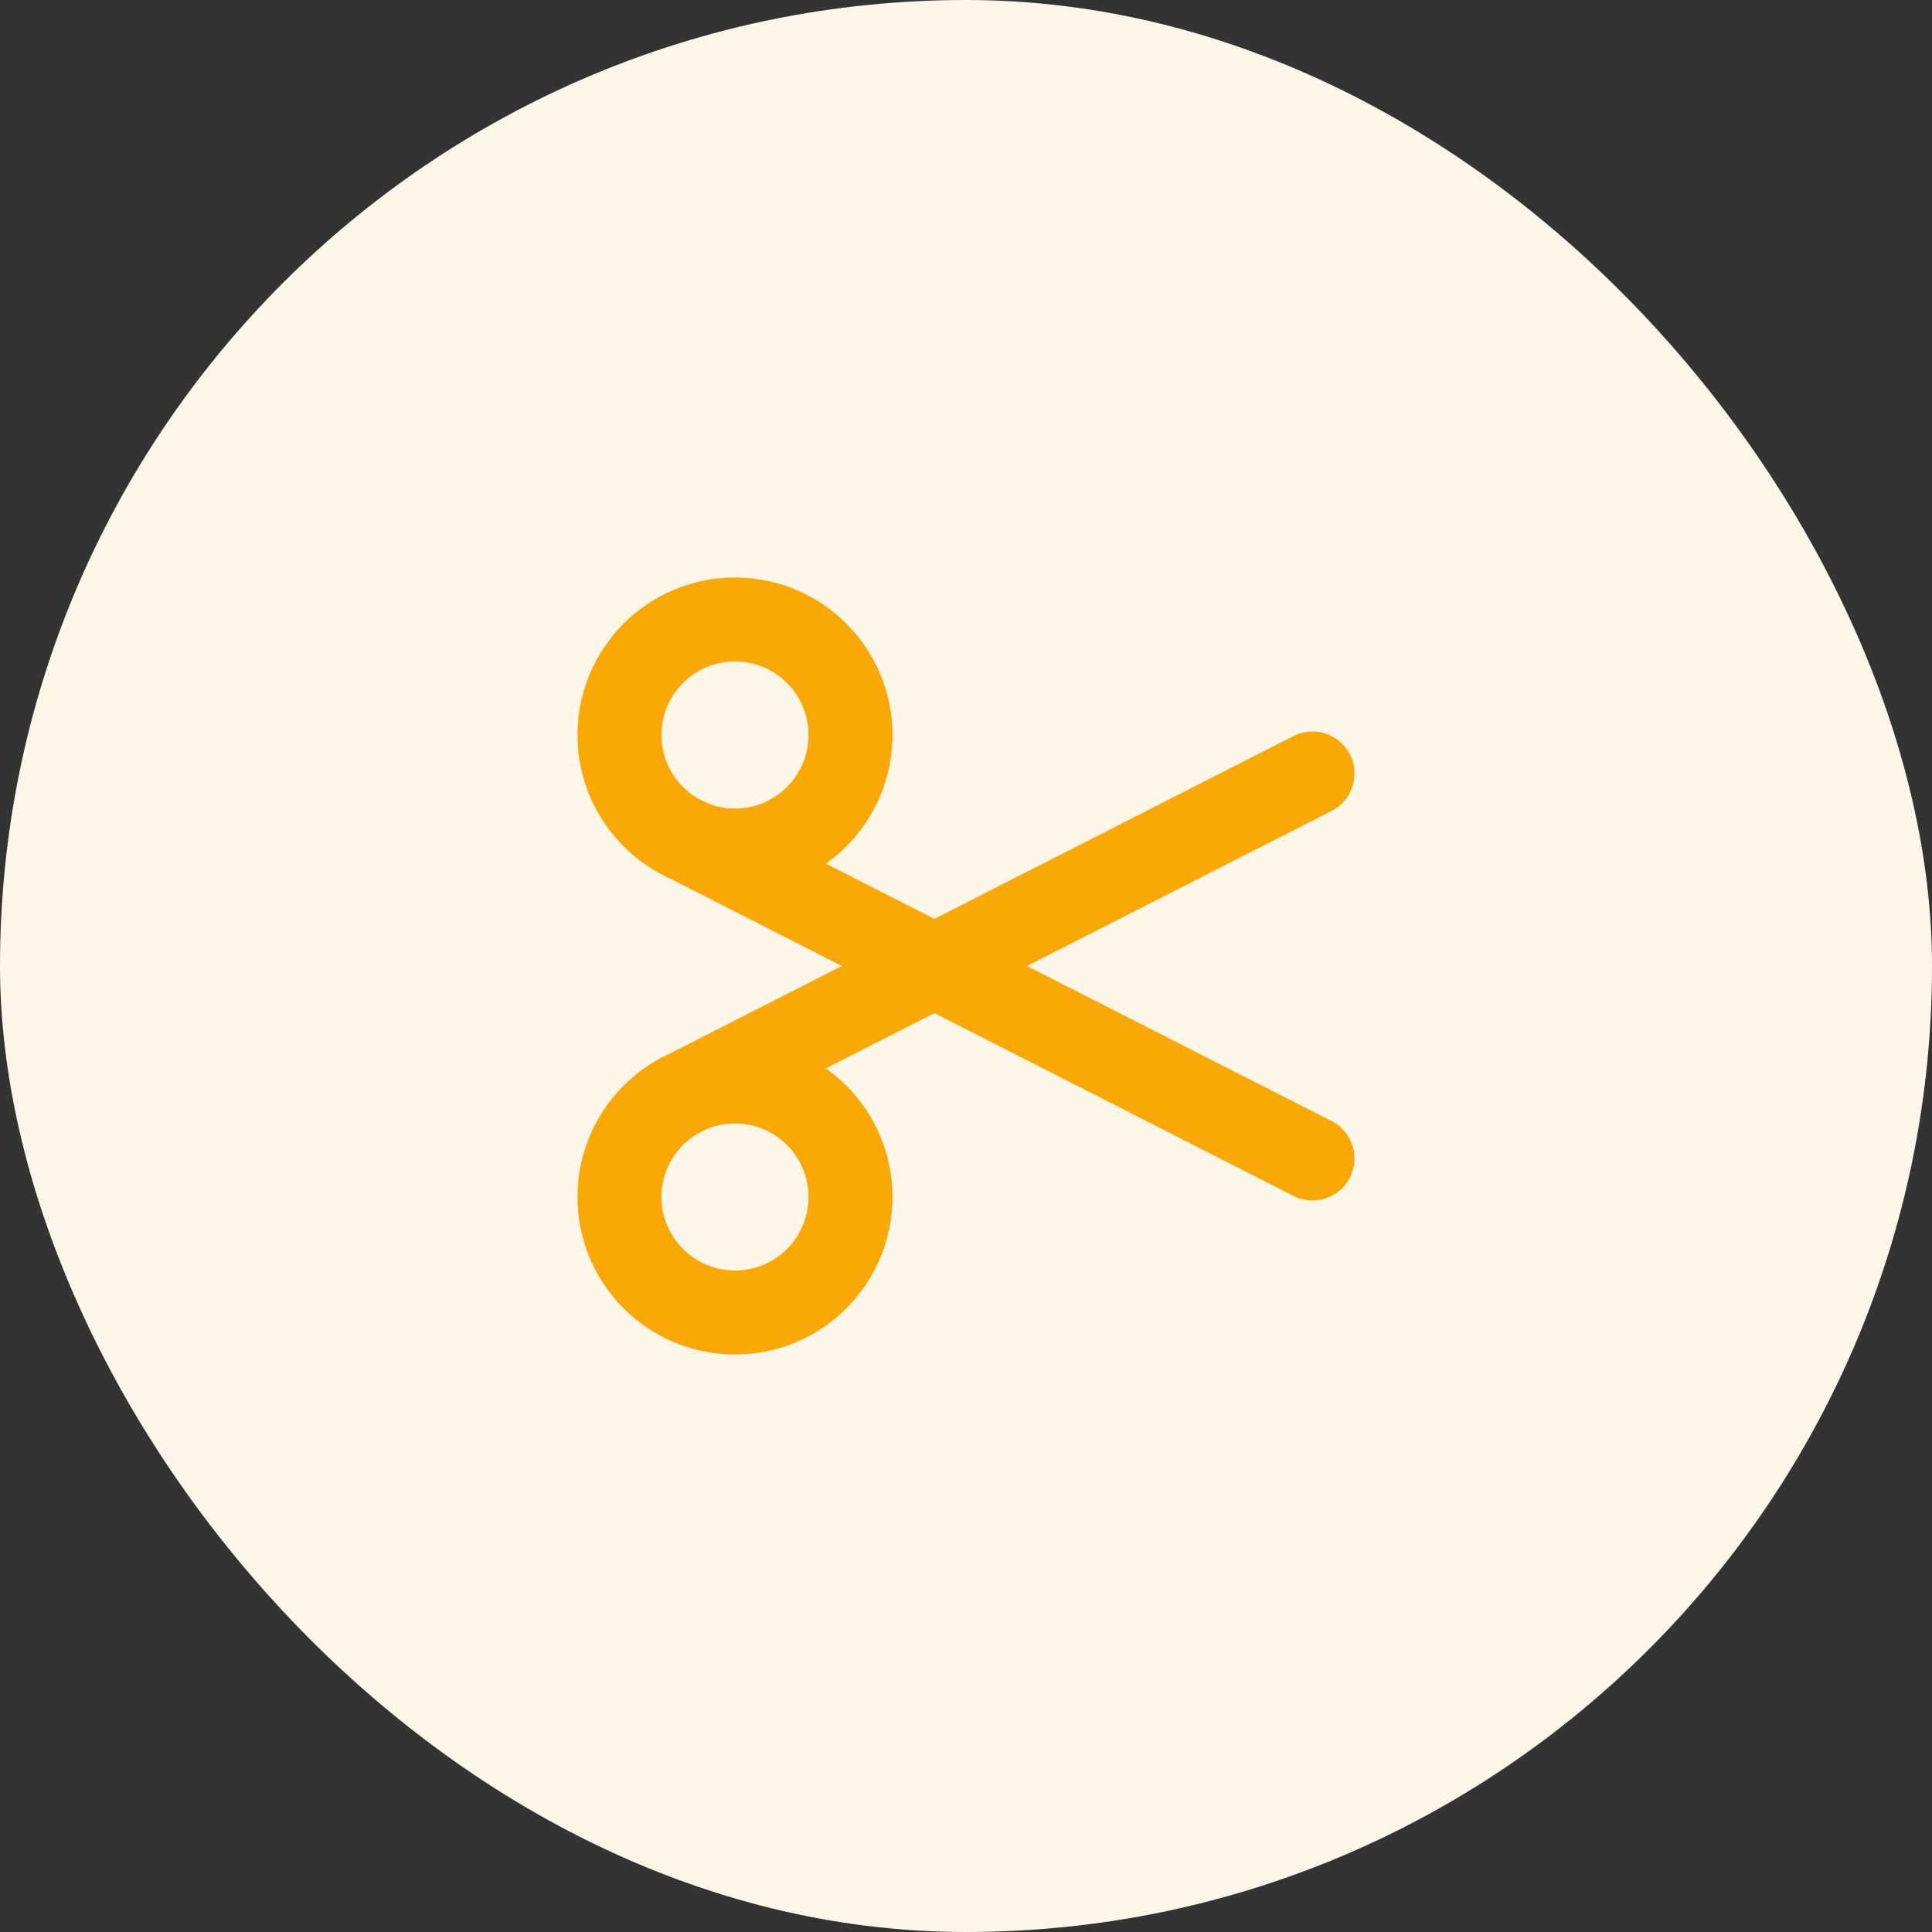
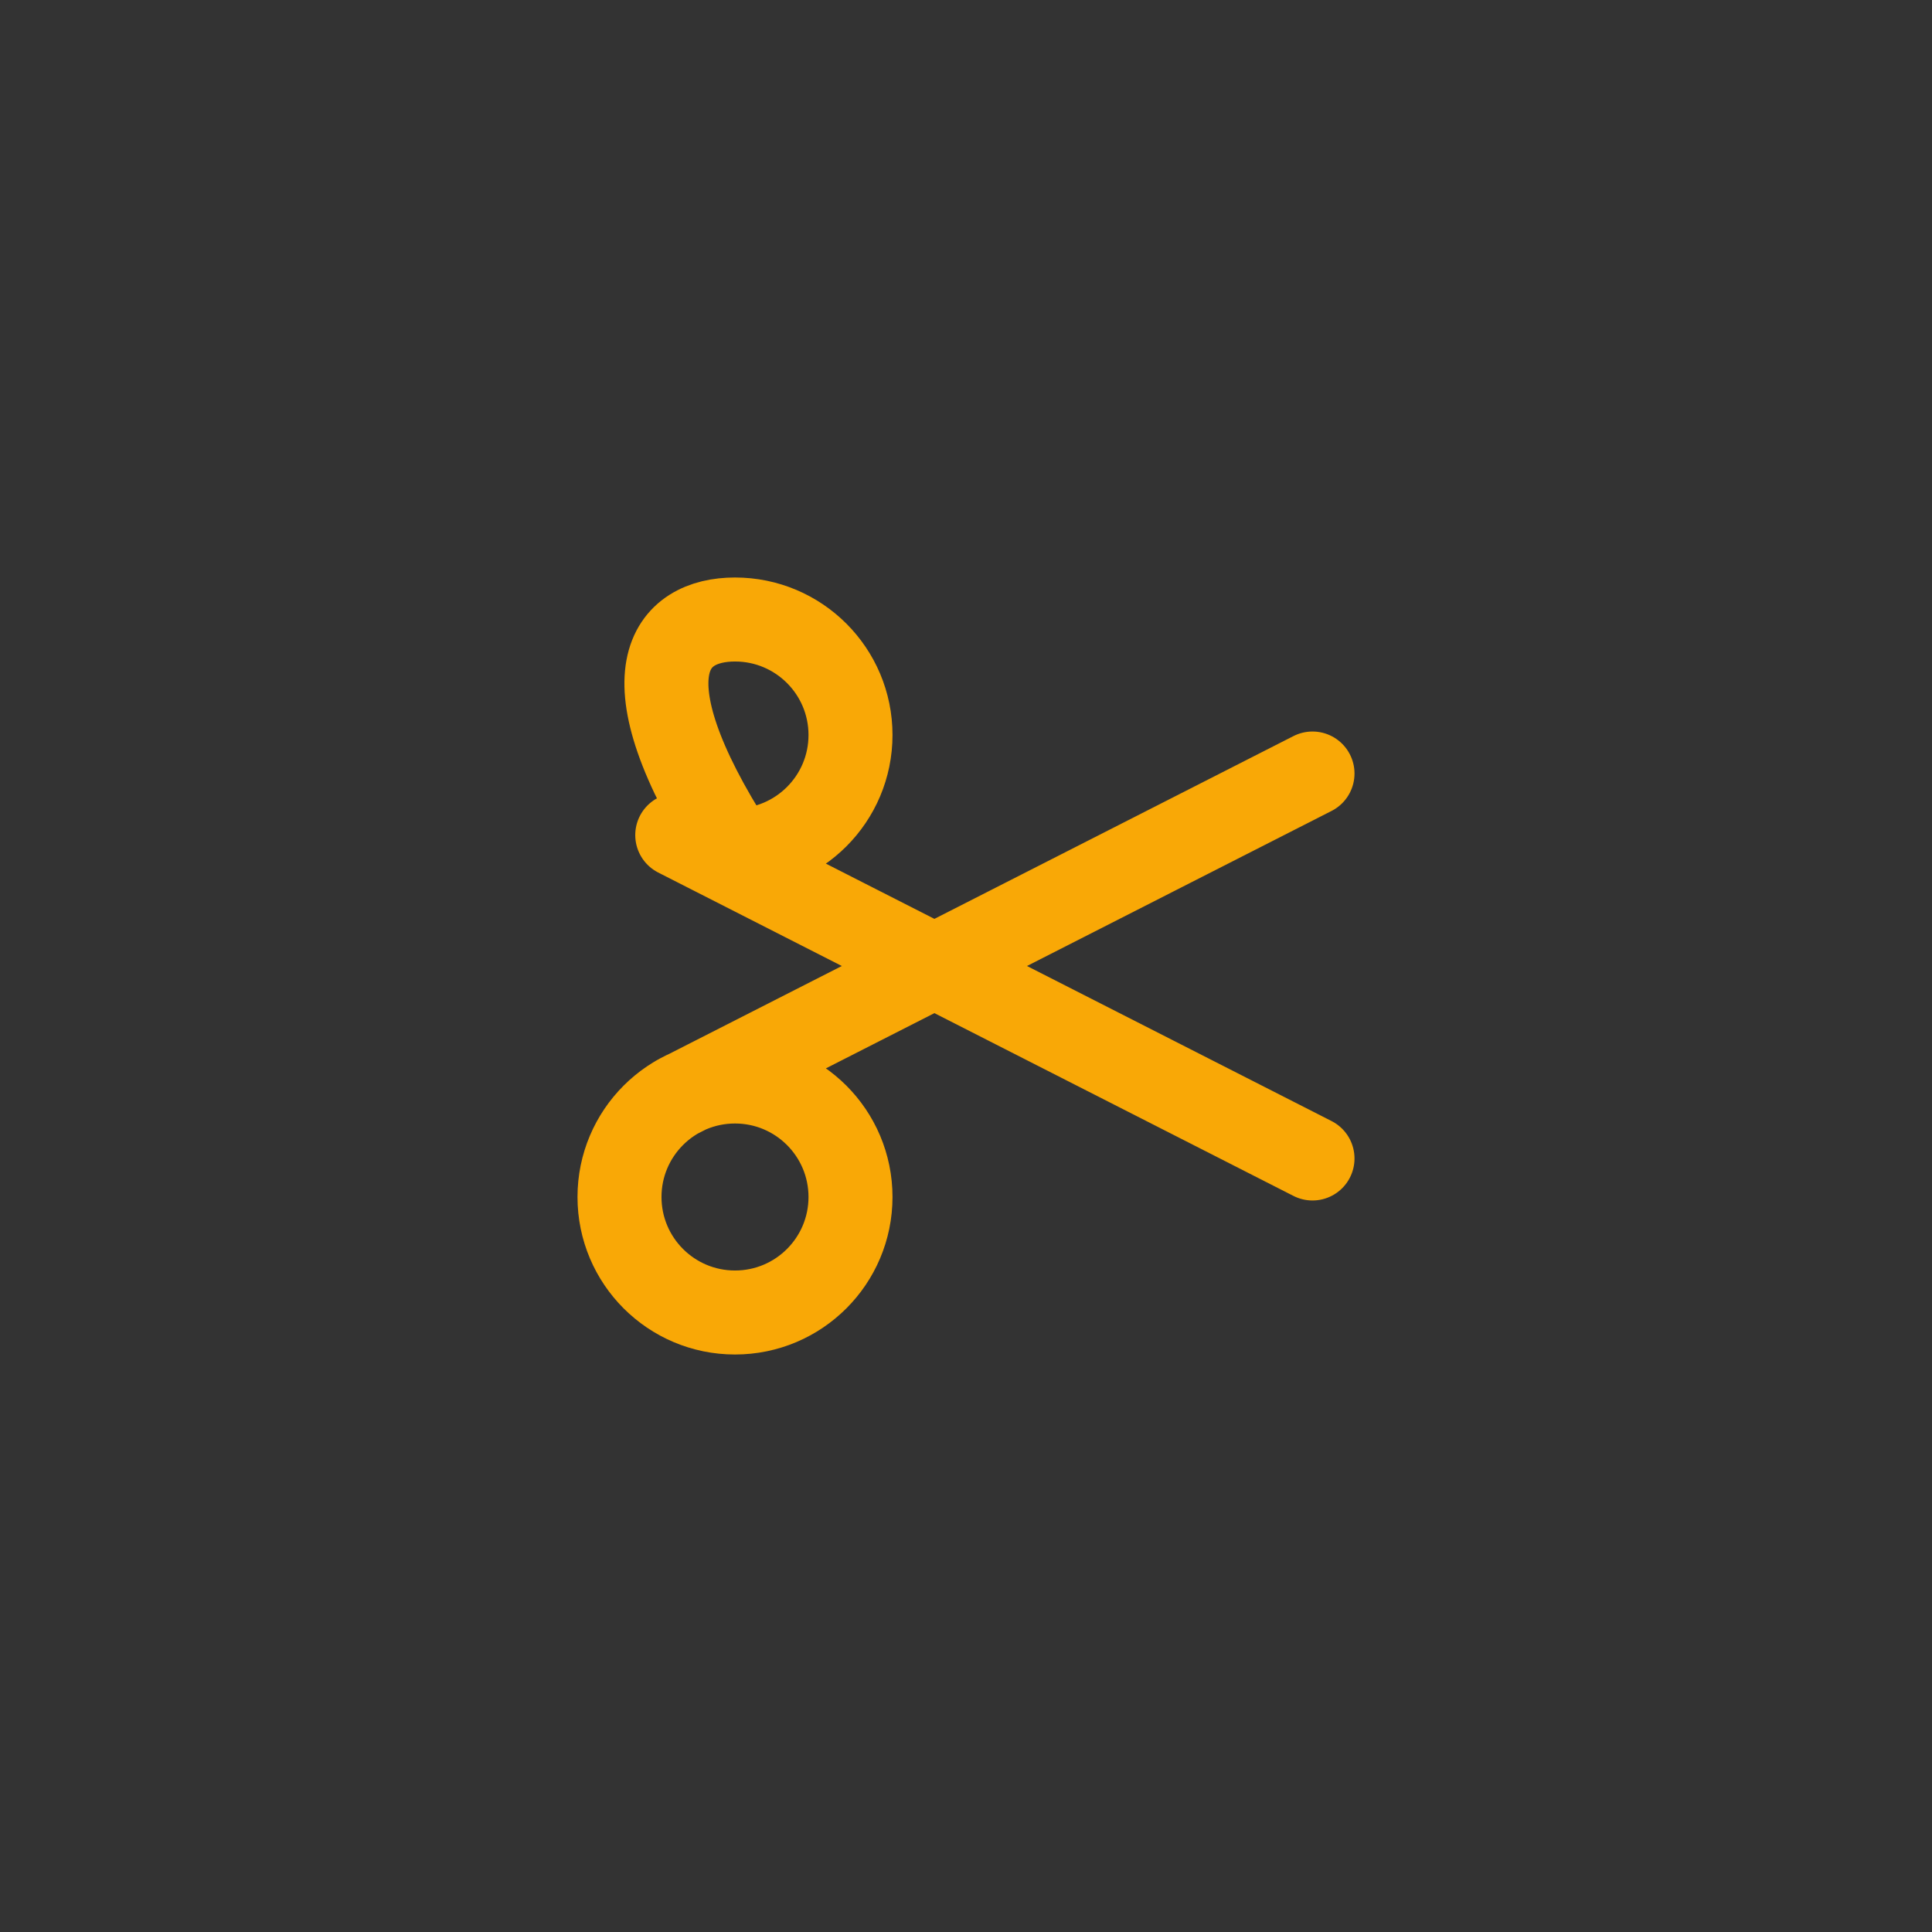
<svg xmlns="http://www.w3.org/2000/svg" width="46" height="46" viewBox="0 0 46 46" fill="none">
  <rect x="0" y="0" width="46" height="46" fill="#333333" stroke="none" />
-   <rect width="46" height="46" rx="23" fill="#FCF6E9" />
-   <path d="M16.125 19.883L31.25 27.583M31.25 18.417L16.125 26.117M17.5 14.75C19.019 14.75 20.25 15.981 20.25 17.5C20.25 19.019 19.019 20.25 17.5 20.25C15.981 20.25 14.75 19.019 14.75 17.5C14.75 15.981 15.981 14.75 17.5 14.75ZM17.5 25.75C19.019 25.75 20.25 26.981 20.25 28.5C20.25 30.019 19.019 31.25 17.5 31.25C15.981 31.25 14.75 30.019 14.75 28.5C14.75 26.981 15.981 25.75 17.5 25.75Z" stroke="#F9A806" stroke-width="2" stroke-linecap="round" stroke-linejoin="round" />
+   <path d="M16.125 19.883L31.25 27.583M31.25 18.417L16.125 26.117M17.5 14.75C19.019 14.75 20.25 15.981 20.25 17.5C20.25 19.019 19.019 20.25 17.5 20.25C14.75 15.981 15.981 14.75 17.5 14.75ZM17.5 25.75C19.019 25.75 20.25 26.981 20.25 28.5C20.25 30.019 19.019 31.25 17.5 31.25C15.981 31.25 14.75 30.019 14.75 28.5C14.75 26.981 15.981 25.75 17.5 25.75Z" stroke="#F9A806" stroke-width="2" stroke-linecap="round" stroke-linejoin="round" />
</svg>